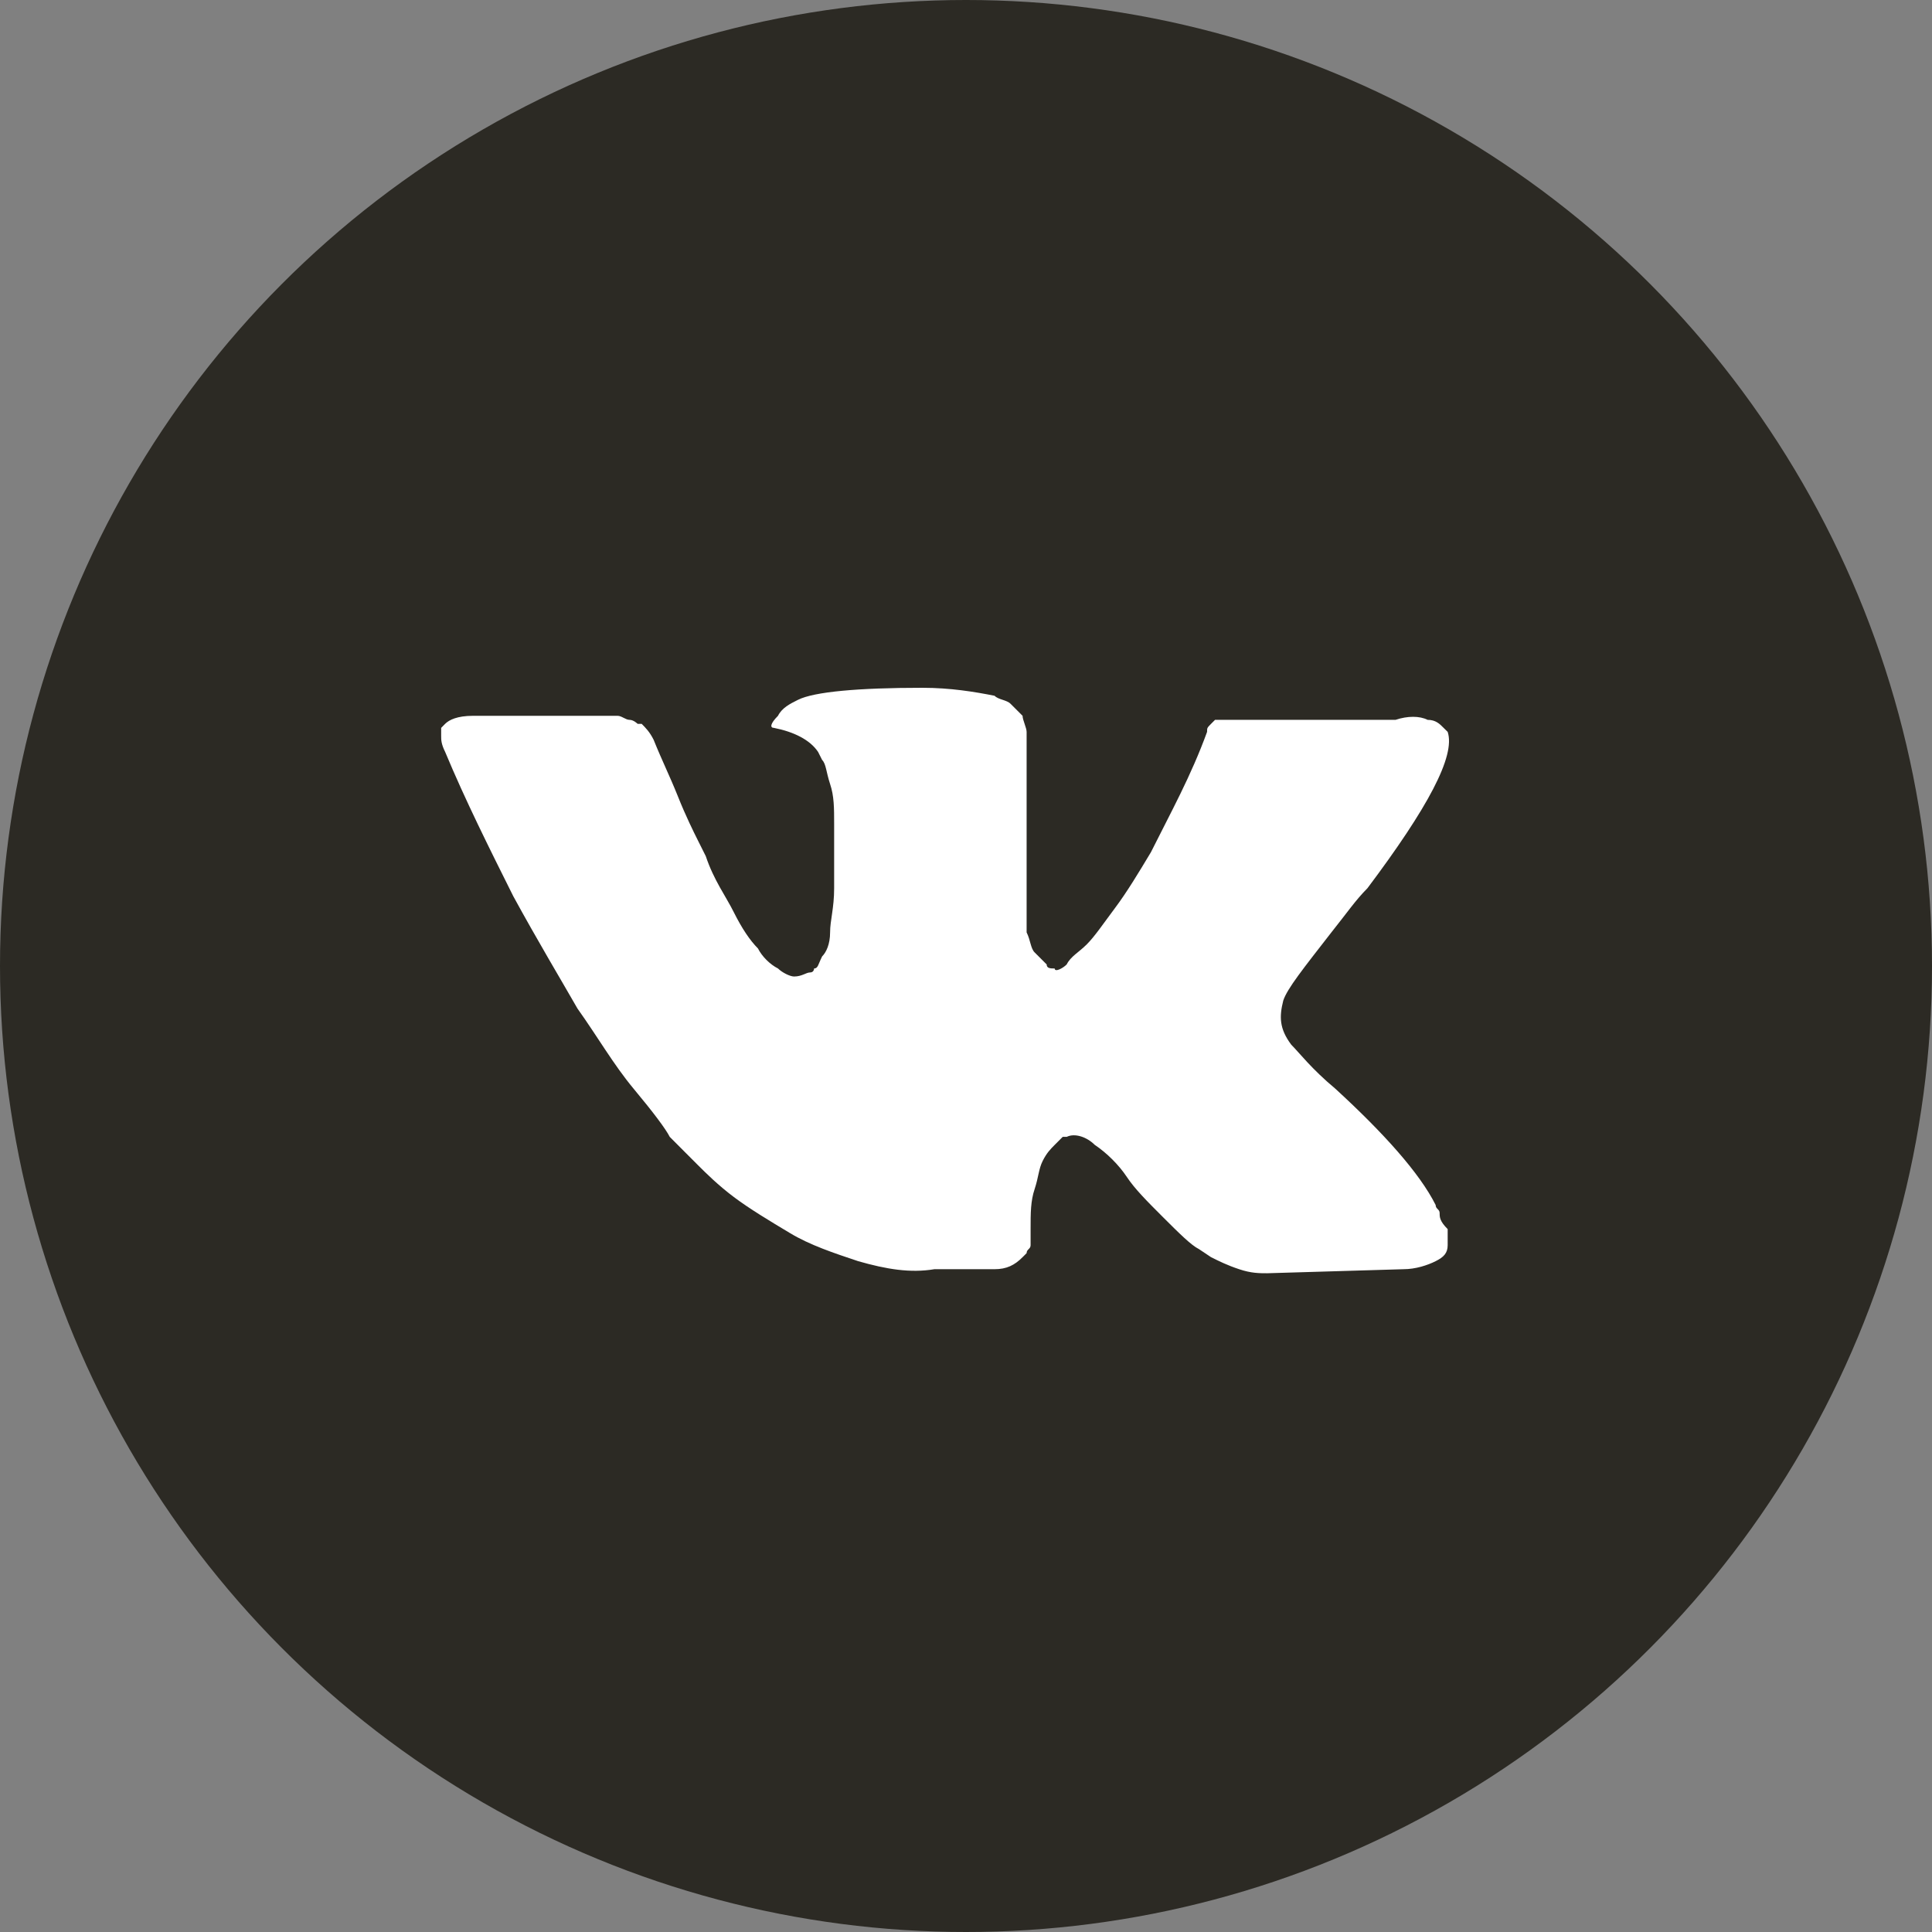
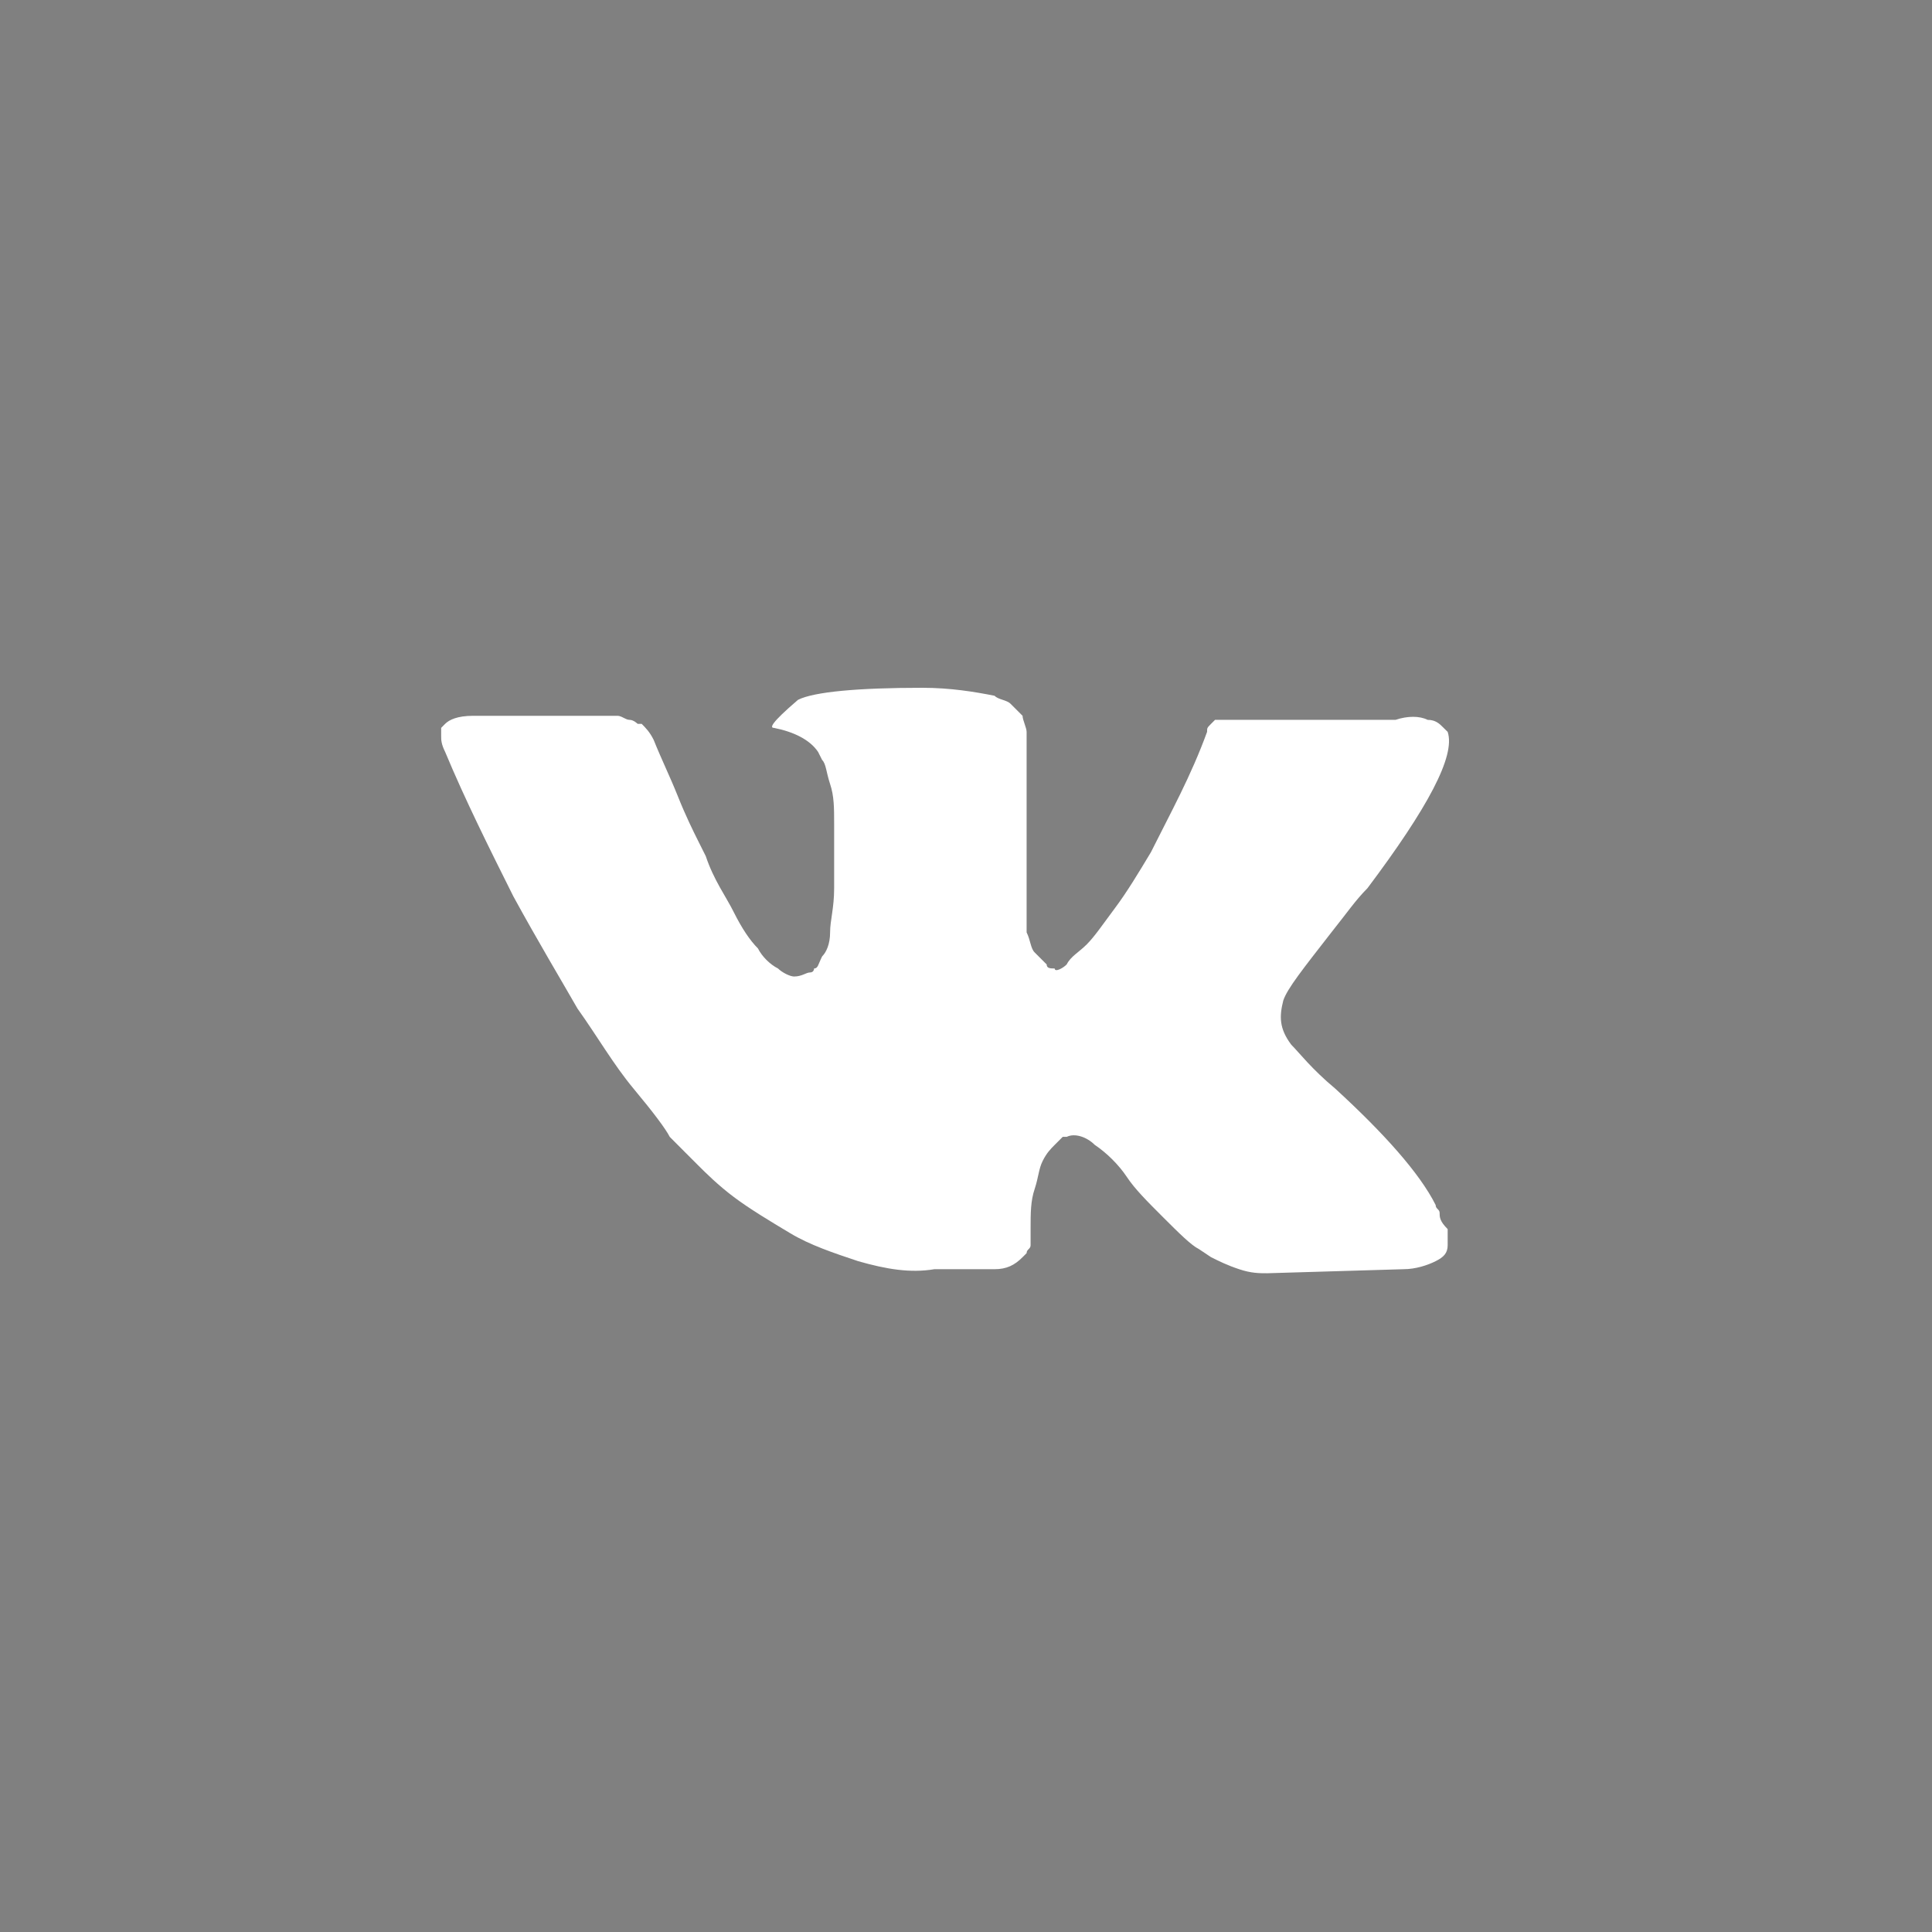
<svg xmlns="http://www.w3.org/2000/svg" width="32" height="32" viewBox="0 0 32 32" fill="none">
  <rect x="0" y="0" width="32" height="32" fill="#808080" stroke="none" />
-   <circle cx="16" cy="16" r="16" fill="#2C2A24" />
-   <path d="M23.845 20.092C23.845 20.026 23.779 20.026 23.779 19.959C23.513 19.428 22.915 18.764 22.118 18.033C21.72 17.701 21.52 17.436 21.387 17.303C21.188 17.037 21.188 16.838 21.255 16.572C21.321 16.373 21.587 16.041 22.052 15.443C22.317 15.111 22.45 14.912 22.649 14.712C23.646 13.384 24.111 12.521 23.978 12.122L23.911 12.056C23.845 11.989 23.779 11.923 23.646 11.923C23.513 11.856 23.314 11.856 23.114 11.923H20.59C20.524 11.923 20.524 11.923 20.391 11.923C20.325 11.923 20.258 11.923 20.258 11.923H20.192H20.125L20.059 11.989C19.993 12.056 19.993 12.056 19.993 12.122C19.727 12.853 19.395 13.45 19.063 14.115C18.864 14.447 18.664 14.779 18.465 15.044C18.266 15.31 18.133 15.509 18 15.642C17.867 15.775 17.734 15.841 17.668 15.974C17.602 16.041 17.469 16.107 17.469 16.041C17.402 16.041 17.336 16.041 17.336 15.974C17.27 15.908 17.203 15.841 17.137 15.775C17.07 15.709 17.07 15.576 17.004 15.443C17.004 15.31 17.004 15.177 17.004 15.111C17.004 15.044 17.004 14.845 17.004 14.712C17.004 14.513 17.004 14.38 17.004 14.314C17.004 14.115 17.004 13.849 17.004 13.583C17.004 13.318 17.004 13.118 17.004 12.986C17.004 12.853 17.004 12.653 17.004 12.521C17.004 12.321 17.004 12.188 17.004 12.122C17.004 12.056 16.937 11.923 16.937 11.856C16.871 11.79 16.805 11.724 16.738 11.657C16.672 11.591 16.539 11.591 16.473 11.524C16.14 11.458 15.742 11.392 15.277 11.392C14.214 11.392 13.484 11.458 13.218 11.591C13.085 11.657 12.952 11.724 12.886 11.856C12.753 11.989 12.753 12.056 12.819 12.056C13.152 12.122 13.417 12.255 13.55 12.454L13.617 12.587C13.683 12.653 13.683 12.786 13.749 12.986C13.816 13.185 13.816 13.384 13.816 13.65C13.816 14.048 13.816 14.447 13.816 14.712C13.816 15.044 13.749 15.244 13.749 15.443C13.749 15.642 13.683 15.775 13.617 15.841C13.55 15.974 13.55 16.041 13.484 16.041C13.484 16.041 13.484 16.107 13.417 16.107C13.351 16.107 13.284 16.174 13.152 16.174C13.085 16.174 12.952 16.107 12.886 16.041C12.753 15.974 12.62 15.841 12.554 15.709C12.421 15.576 12.288 15.377 12.155 15.111C12.023 14.845 11.823 14.58 11.69 14.181L11.557 13.915C11.491 13.783 11.358 13.517 11.226 13.185C11.093 12.853 10.96 12.587 10.827 12.255C10.761 12.122 10.694 12.056 10.628 11.989H10.561C10.561 11.989 10.495 11.923 10.428 11.923C10.362 11.923 10.296 11.856 10.229 11.856H7.838C7.572 11.856 7.44 11.923 7.373 11.989L7.307 12.056C7.307 12.056 7.307 12.122 7.307 12.188C7.307 12.255 7.307 12.321 7.373 12.454C7.705 13.251 8.104 14.048 8.502 14.845C8.901 15.576 9.299 16.24 9.565 16.705C9.897 17.17 10.163 17.635 10.495 18.033C10.827 18.432 11.026 18.698 11.093 18.83C11.225 18.963 11.292 19.03 11.358 19.096L11.557 19.295C11.69 19.428 11.89 19.627 12.155 19.827C12.421 20.026 12.753 20.225 13.085 20.424C13.417 20.624 13.816 20.756 14.214 20.889C14.679 21.022 15.078 21.089 15.476 21.022H16.473C16.672 21.022 16.805 20.956 16.937 20.823L17.004 20.756C17.004 20.69 17.07 20.69 17.07 20.624C17.07 20.557 17.07 20.491 17.07 20.358C17.07 20.092 17.07 19.893 17.137 19.694C17.203 19.494 17.203 19.362 17.27 19.229C17.336 19.096 17.402 19.03 17.469 18.963C17.535 18.897 17.602 18.83 17.602 18.83H17.668C17.801 18.764 18 18.83 18.133 18.963C18.332 19.096 18.532 19.295 18.664 19.494C18.797 19.694 18.996 19.893 19.262 20.159C19.528 20.424 19.727 20.624 19.86 20.69L20.059 20.823C20.192 20.889 20.325 20.956 20.524 21.022C20.723 21.089 20.856 21.089 20.989 21.089L23.247 21.022C23.446 21.022 23.646 20.956 23.779 20.889C23.911 20.823 23.978 20.756 23.978 20.624C23.978 20.557 23.978 20.424 23.978 20.358C23.845 20.225 23.845 20.159 23.845 20.092Z" fill="white" />
+   <path d="M23.845 20.092C23.845 20.026 23.779 20.026 23.779 19.959C23.513 19.428 22.915 18.764 22.118 18.033C21.72 17.701 21.52 17.436 21.387 17.303C21.188 17.037 21.188 16.838 21.255 16.572C21.321 16.373 21.587 16.041 22.052 15.443C22.317 15.111 22.45 14.912 22.649 14.712C23.646 13.384 24.111 12.521 23.978 12.122L23.911 12.056C23.845 11.989 23.779 11.923 23.646 11.923C23.513 11.856 23.314 11.856 23.114 11.923H20.59C20.524 11.923 20.524 11.923 20.391 11.923C20.325 11.923 20.258 11.923 20.258 11.923H20.192H20.125L20.059 11.989C19.993 12.056 19.993 12.056 19.993 12.122C19.727 12.853 19.395 13.45 19.063 14.115C18.864 14.447 18.664 14.779 18.465 15.044C18.266 15.31 18.133 15.509 18 15.642C17.867 15.775 17.734 15.841 17.668 15.974C17.602 16.041 17.469 16.107 17.469 16.041C17.402 16.041 17.336 16.041 17.336 15.974C17.27 15.908 17.203 15.841 17.137 15.775C17.07 15.709 17.07 15.576 17.004 15.443C17.004 15.31 17.004 15.177 17.004 15.111C17.004 15.044 17.004 14.845 17.004 14.712C17.004 14.513 17.004 14.38 17.004 14.314C17.004 14.115 17.004 13.849 17.004 13.583C17.004 13.318 17.004 13.118 17.004 12.986C17.004 12.853 17.004 12.653 17.004 12.521C17.004 12.321 17.004 12.188 17.004 12.122C17.004 12.056 16.937 11.923 16.937 11.856C16.871 11.79 16.805 11.724 16.738 11.657C16.672 11.591 16.539 11.591 16.473 11.524C16.14 11.458 15.742 11.392 15.277 11.392C14.214 11.392 13.484 11.458 13.218 11.591C12.753 11.989 12.753 12.056 12.819 12.056C13.152 12.122 13.417 12.255 13.55 12.454L13.617 12.587C13.683 12.653 13.683 12.786 13.749 12.986C13.816 13.185 13.816 13.384 13.816 13.65C13.816 14.048 13.816 14.447 13.816 14.712C13.816 15.044 13.749 15.244 13.749 15.443C13.749 15.642 13.683 15.775 13.617 15.841C13.55 15.974 13.55 16.041 13.484 16.041C13.484 16.041 13.484 16.107 13.417 16.107C13.351 16.107 13.284 16.174 13.152 16.174C13.085 16.174 12.952 16.107 12.886 16.041C12.753 15.974 12.62 15.841 12.554 15.709C12.421 15.576 12.288 15.377 12.155 15.111C12.023 14.845 11.823 14.58 11.69 14.181L11.557 13.915C11.491 13.783 11.358 13.517 11.226 13.185C11.093 12.853 10.96 12.587 10.827 12.255C10.761 12.122 10.694 12.056 10.628 11.989H10.561C10.561 11.989 10.495 11.923 10.428 11.923C10.362 11.923 10.296 11.856 10.229 11.856H7.838C7.572 11.856 7.44 11.923 7.373 11.989L7.307 12.056C7.307 12.056 7.307 12.122 7.307 12.188C7.307 12.255 7.307 12.321 7.373 12.454C7.705 13.251 8.104 14.048 8.502 14.845C8.901 15.576 9.299 16.24 9.565 16.705C9.897 17.17 10.163 17.635 10.495 18.033C10.827 18.432 11.026 18.698 11.093 18.83C11.225 18.963 11.292 19.03 11.358 19.096L11.557 19.295C11.69 19.428 11.89 19.627 12.155 19.827C12.421 20.026 12.753 20.225 13.085 20.424C13.417 20.624 13.816 20.756 14.214 20.889C14.679 21.022 15.078 21.089 15.476 21.022H16.473C16.672 21.022 16.805 20.956 16.937 20.823L17.004 20.756C17.004 20.69 17.07 20.69 17.07 20.624C17.07 20.557 17.07 20.491 17.07 20.358C17.07 20.092 17.07 19.893 17.137 19.694C17.203 19.494 17.203 19.362 17.27 19.229C17.336 19.096 17.402 19.03 17.469 18.963C17.535 18.897 17.602 18.83 17.602 18.83H17.668C17.801 18.764 18 18.83 18.133 18.963C18.332 19.096 18.532 19.295 18.664 19.494C18.797 19.694 18.996 19.893 19.262 20.159C19.528 20.424 19.727 20.624 19.86 20.69L20.059 20.823C20.192 20.889 20.325 20.956 20.524 21.022C20.723 21.089 20.856 21.089 20.989 21.089L23.247 21.022C23.446 21.022 23.646 20.956 23.779 20.889C23.911 20.823 23.978 20.756 23.978 20.624C23.978 20.557 23.978 20.424 23.978 20.358C23.845 20.225 23.845 20.159 23.845 20.092Z" fill="white" />
</svg>